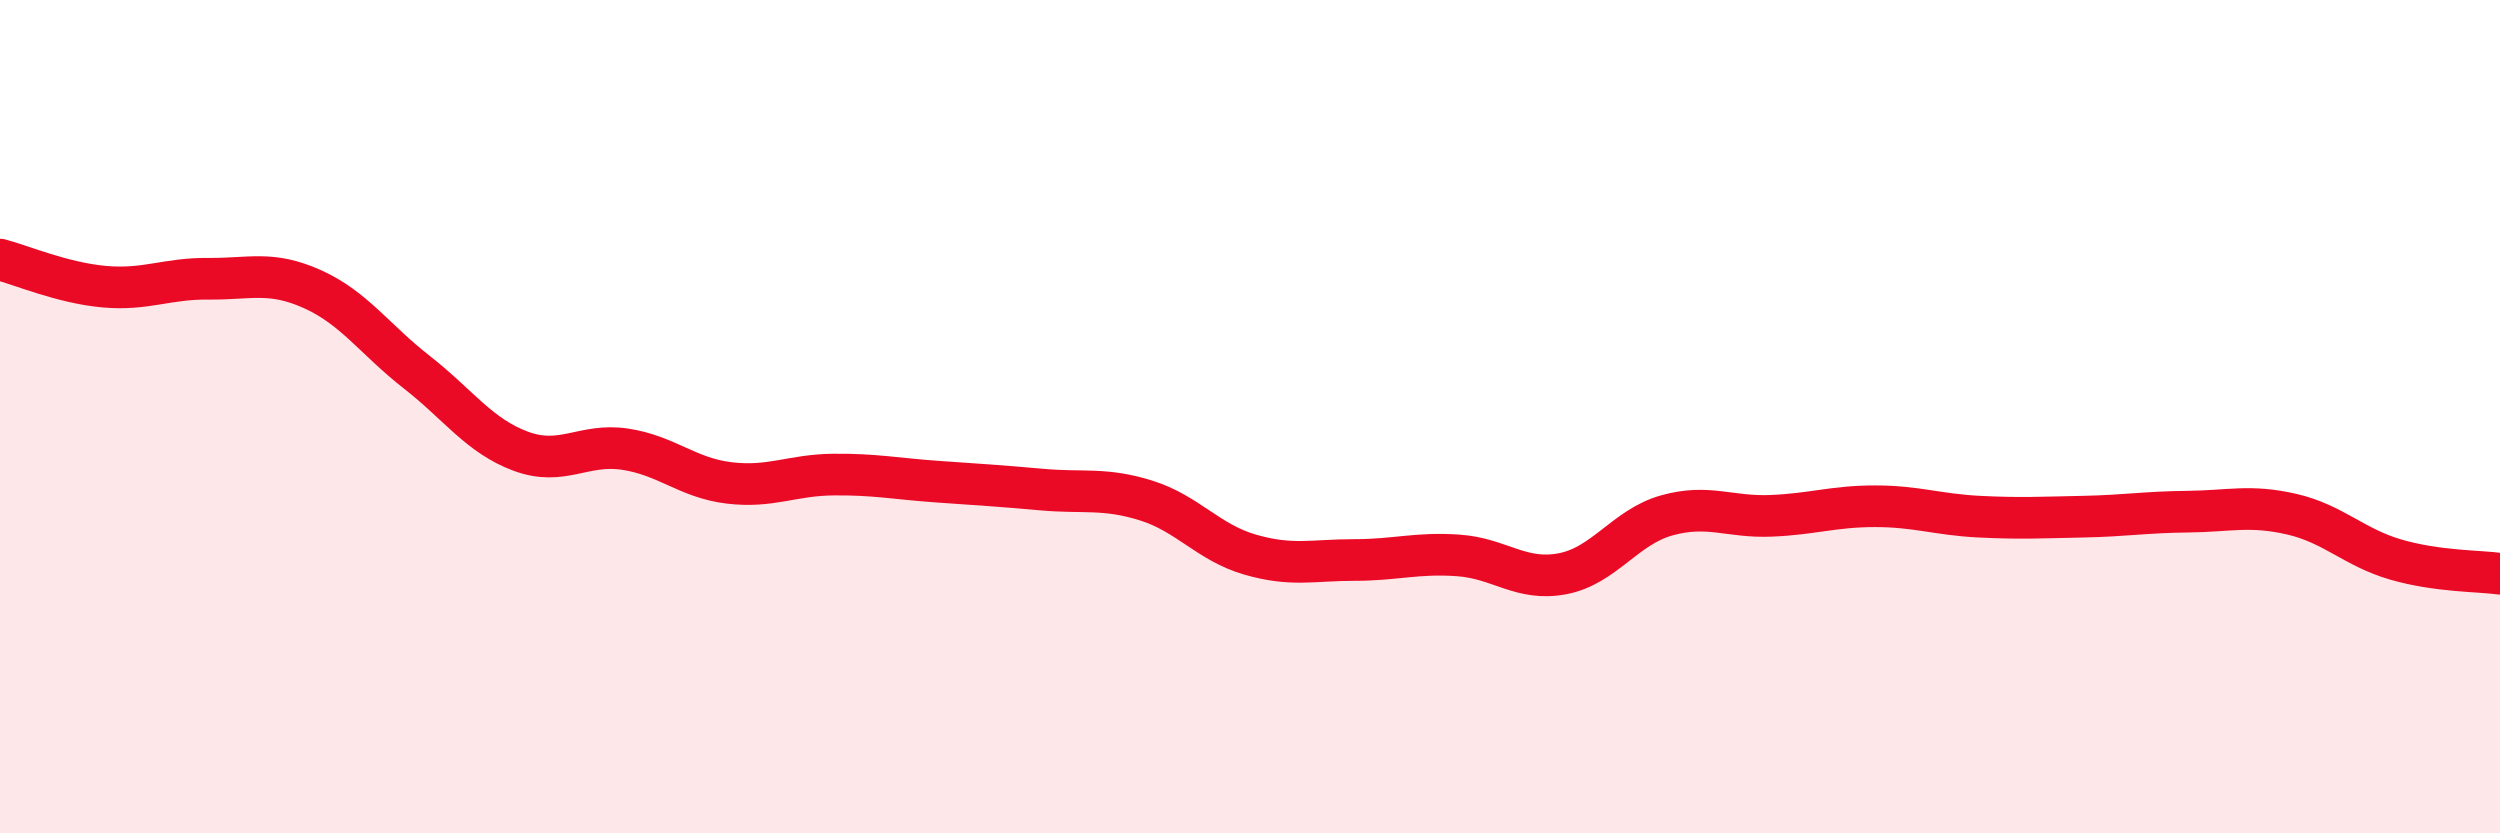
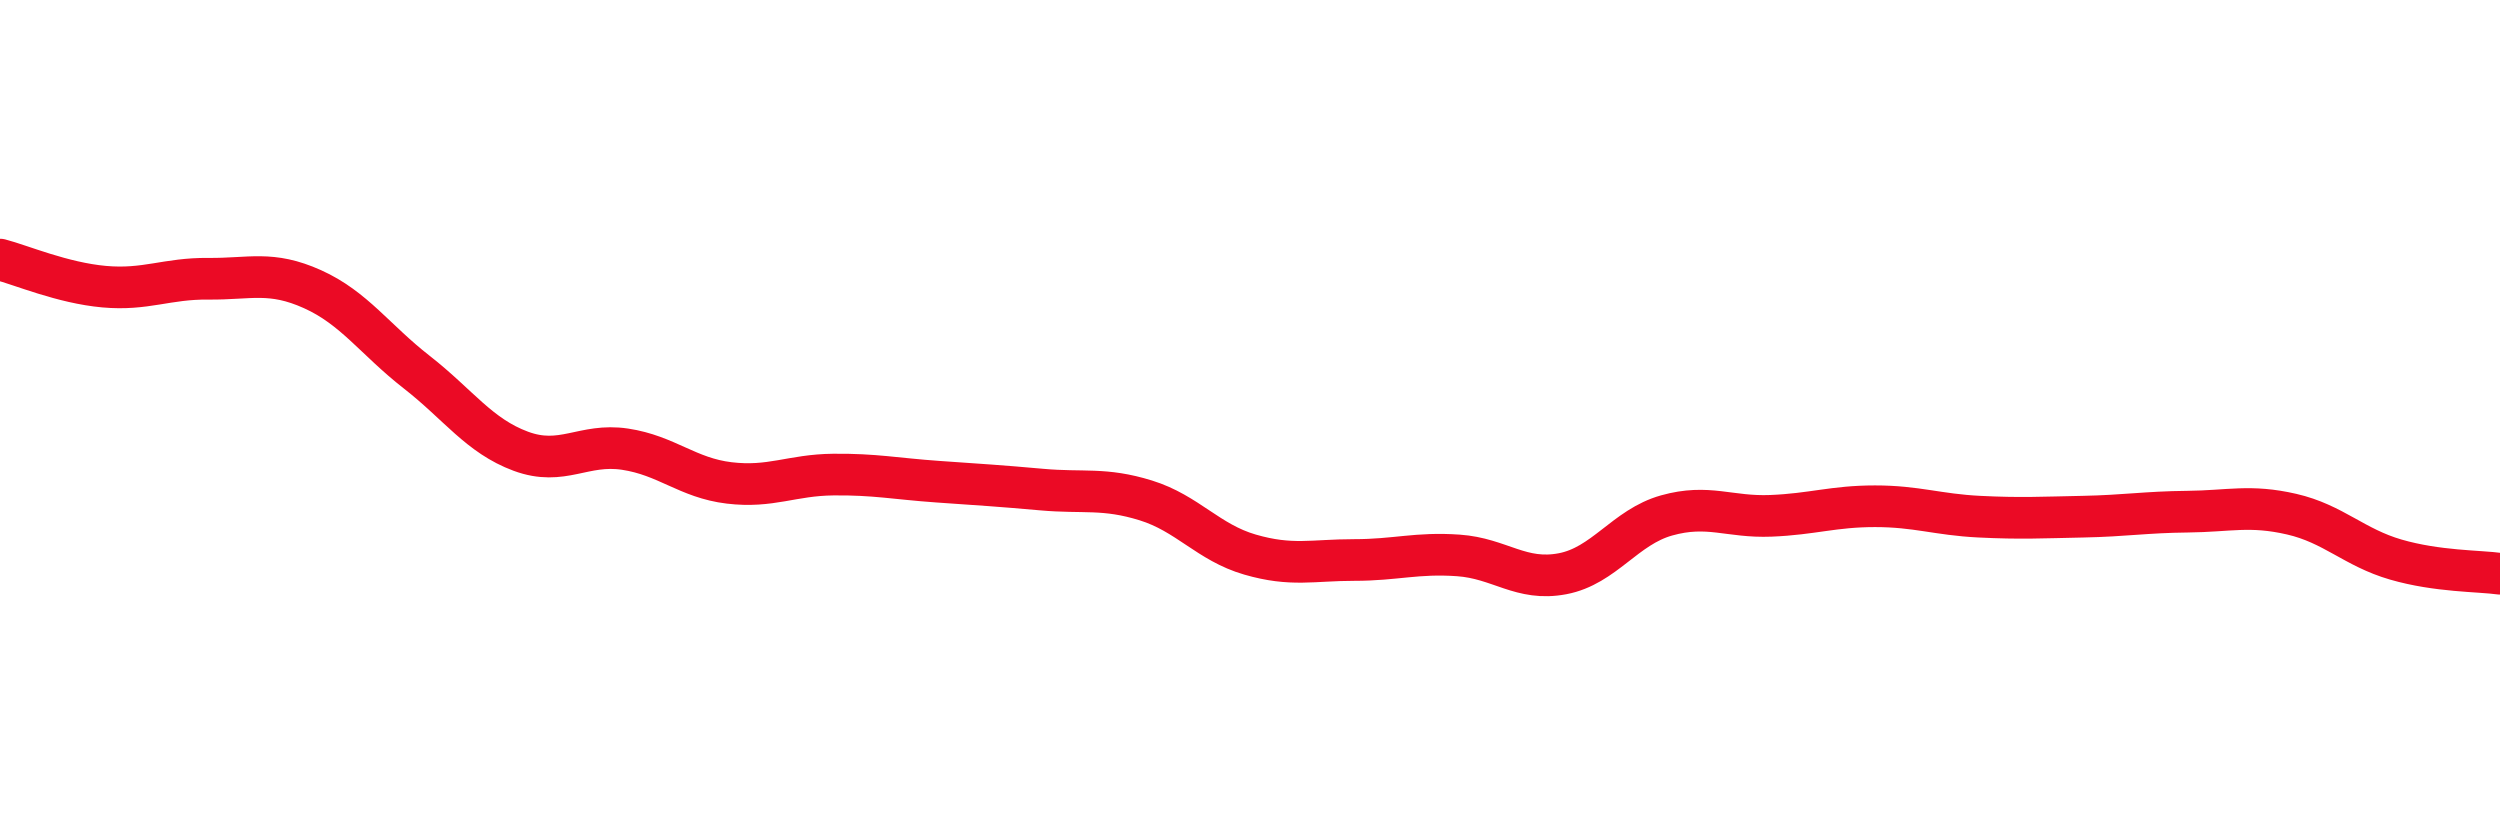
<svg xmlns="http://www.w3.org/2000/svg" width="60" height="20" viewBox="0 0 60 20">
-   <path d="M 0,6.23 C 0.5,6.36 1.5,6.79 2.5,6.88 C 3.5,6.97 4,6.68 5,6.69 C 6,6.7 6.5,6.49 7.5,6.94 C 8.5,7.39 9,8.15 10,8.93 C 11,9.71 11.5,10.46 12.5,10.83 C 13.5,11.2 14,10.63 15,10.78 C 16,10.93 16.5,11.47 17.5,11.59 C 18.5,11.71 19,11.4 20,11.39 C 21,11.38 21.5,11.49 22.5,11.56 C 23.5,11.63 24,11.66 25,11.75 C 26,11.84 26.5,11.7 27.5,12.01 C 28.5,12.32 29,13.02 30,13.31 C 31,13.6 31.5,13.44 32.5,13.44 C 33.5,13.44 34,13.26 35,13.33 C 36,13.4 36.5,13.96 37.5,13.77 C 38.5,13.58 39,12.65 40,12.37 C 41,12.09 41.5,12.42 42.5,12.38 C 43.5,12.34 44,12.15 45,12.15 C 46,12.15 46.5,12.35 47.5,12.4 C 48.5,12.45 49,12.42 50,12.4 C 51,12.38 51.5,12.29 52.5,12.28 C 53.5,12.27 54,12.11 55,12.34 C 56,12.57 56.5,13.14 57.5,13.43 C 58.5,13.72 59.5,13.7 60,13.77L60 20L0 20Z" fill="#EB0A25" opacity="0.1" stroke-linecap="round" stroke-linejoin="round" />
  <path d="M 0,6.23 C 0.5,6.36 1.5,6.79 2.5,6.88 C 3.5,6.97 4,6.68 5,6.69 C 6,6.7 6.5,6.49 7.5,6.94 C 8.5,7.39 9,8.15 10,8.93 C 11,9.71 11.5,10.46 12.5,10.83 C 13.5,11.2 14,10.63 15,10.78 C 16,10.93 16.5,11.47 17.5,11.59 C 18.5,11.71 19,11.4 20,11.39 C 21,11.38 21.5,11.49 22.5,11.56 C 23.5,11.63 24,11.66 25,11.75 C 26,11.84 26.5,11.7 27.5,12.01 C 28.5,12.32 29,13.02 30,13.31 C 31,13.6 31.5,13.44 32.5,13.44 C 33.5,13.44 34,13.26 35,13.33 C 36,13.4 36.5,13.96 37.5,13.77 C 38.5,13.58 39,12.65 40,12.37 C 41,12.09 41.5,12.42 42.5,12.38 C 43.5,12.34 44,12.15 45,12.15 C 46,12.15 46.5,12.35 47.5,12.4 C 48.5,12.45 49,12.42 50,12.4 C 51,12.38 51.5,12.29 52.5,12.28 C 53.5,12.27 54,12.11 55,12.34 C 56,12.57 56.5,13.14 57.5,13.43 C 58.5,13.72 59.5,13.7 60,13.77" stroke="#EB0A25" stroke-width="1" fill="none" stroke-linecap="round" stroke-linejoin="round" />
</svg>